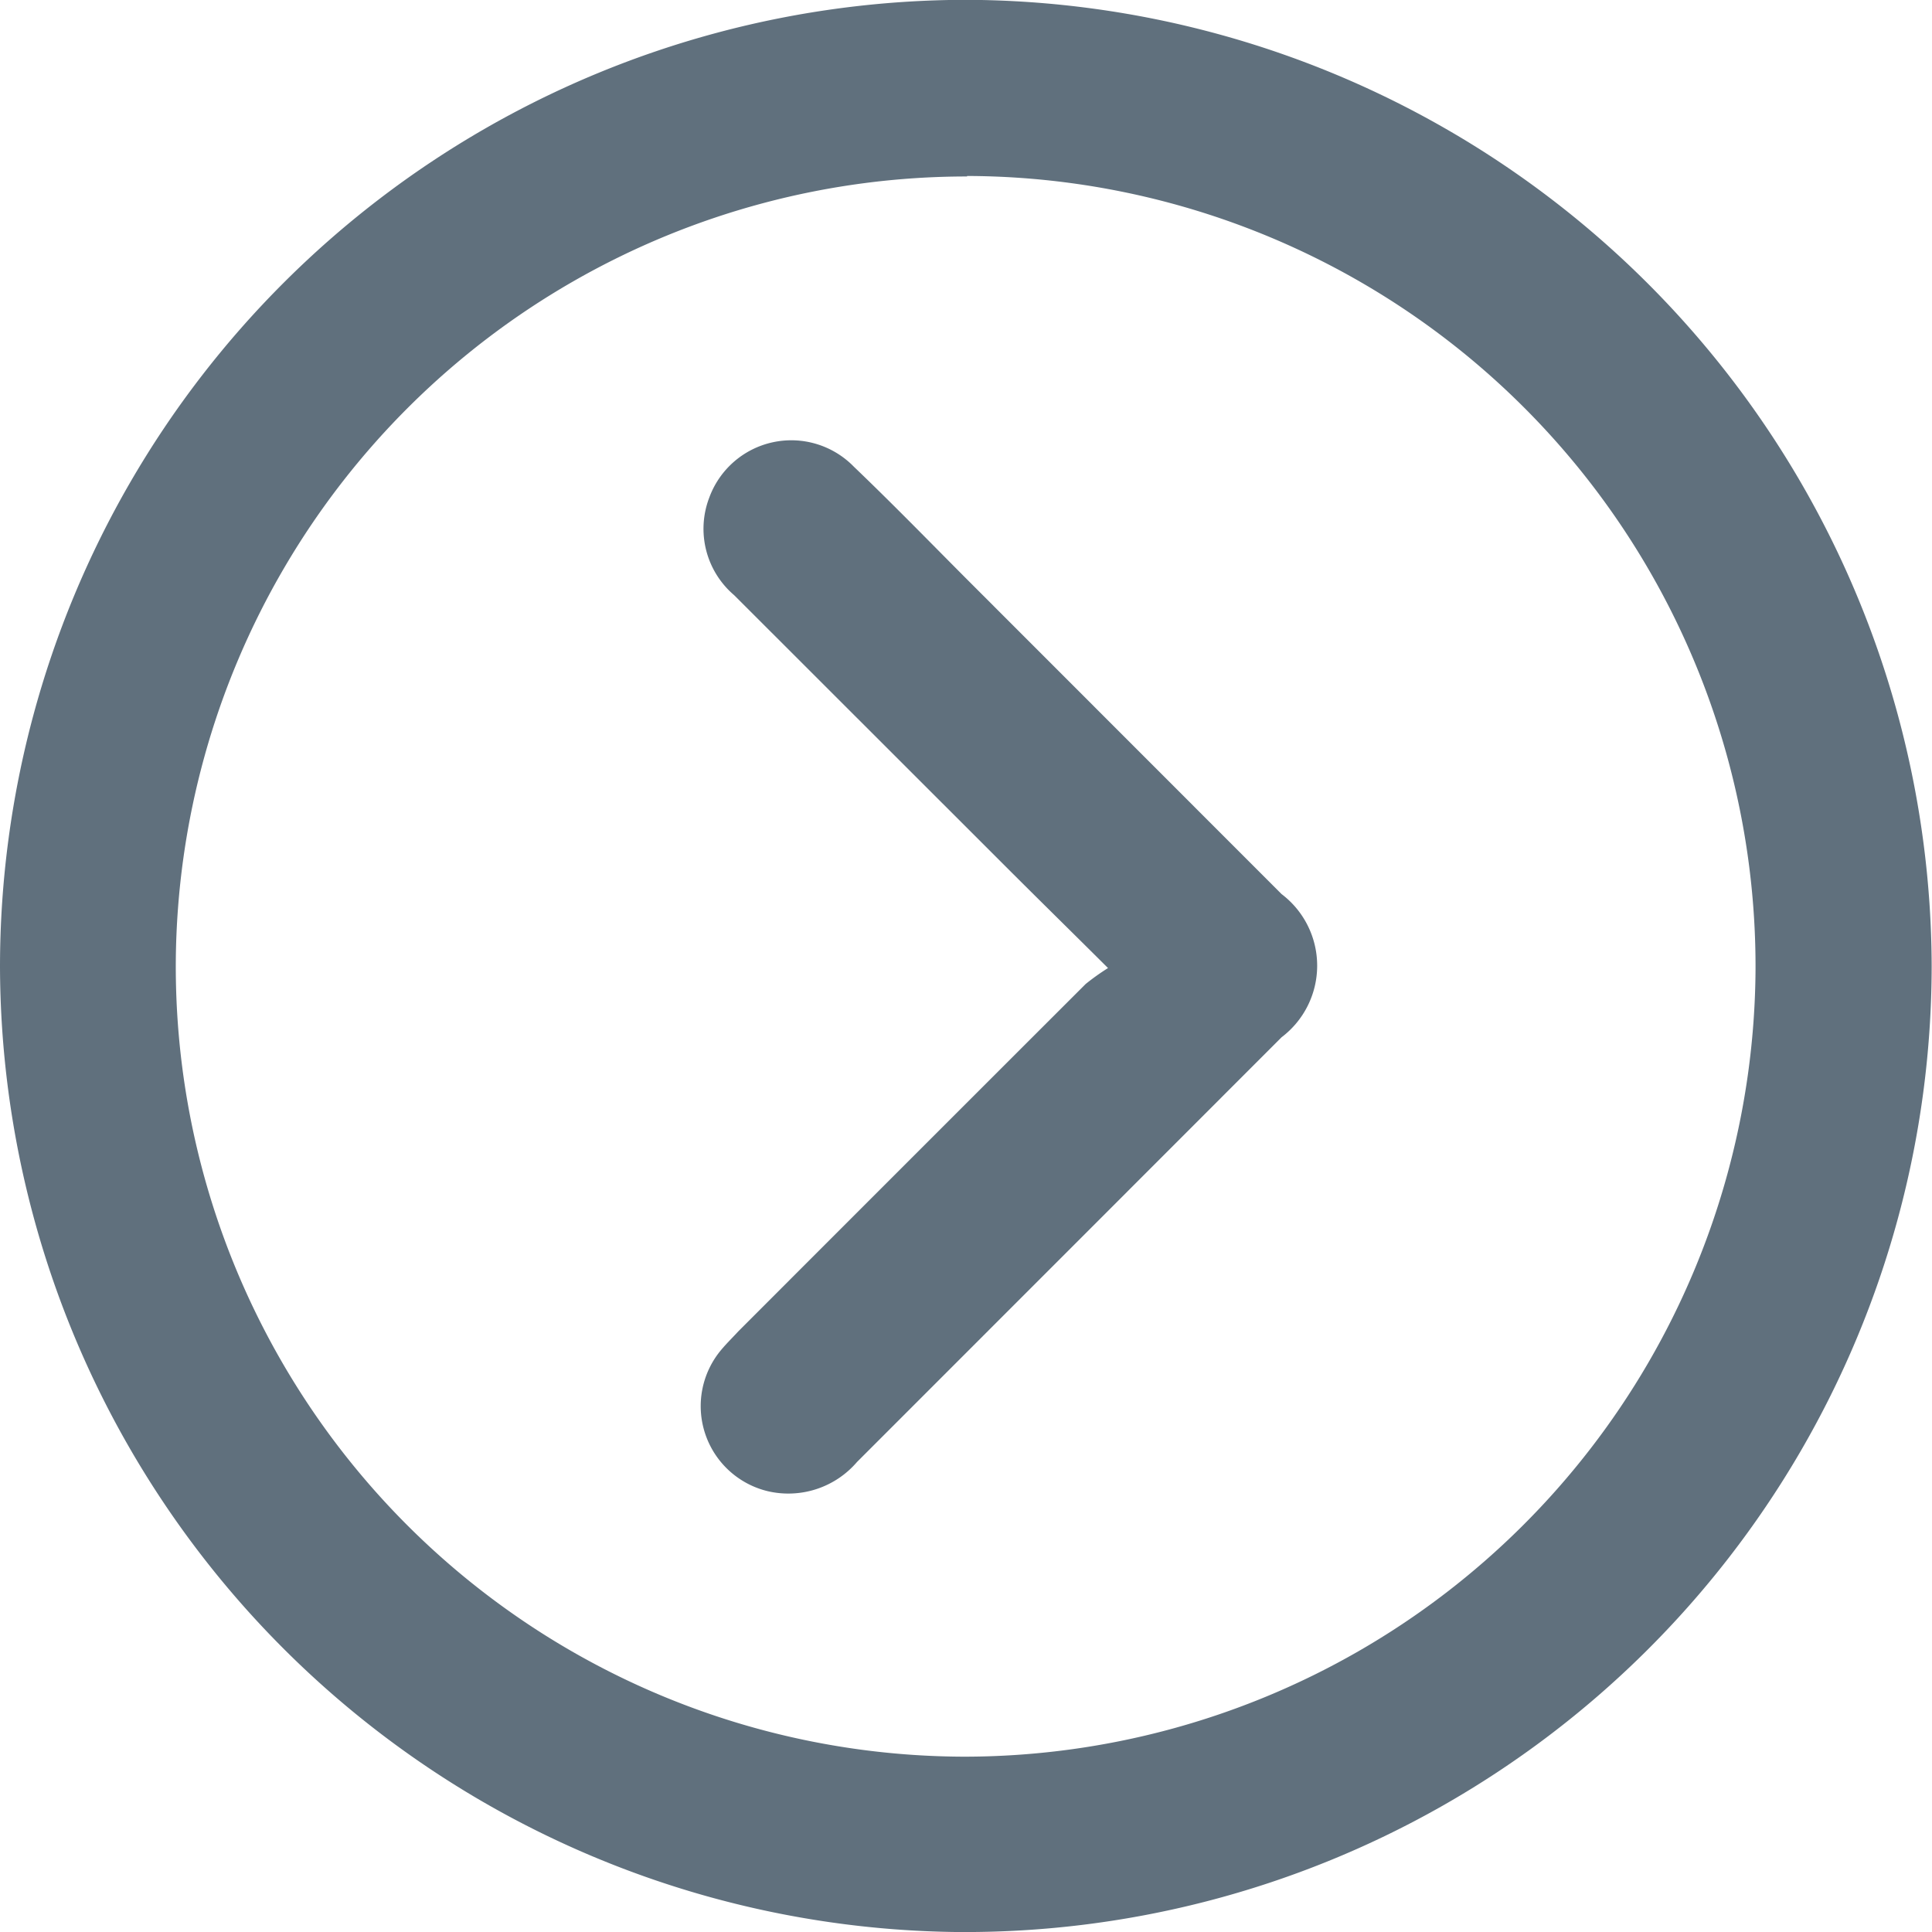
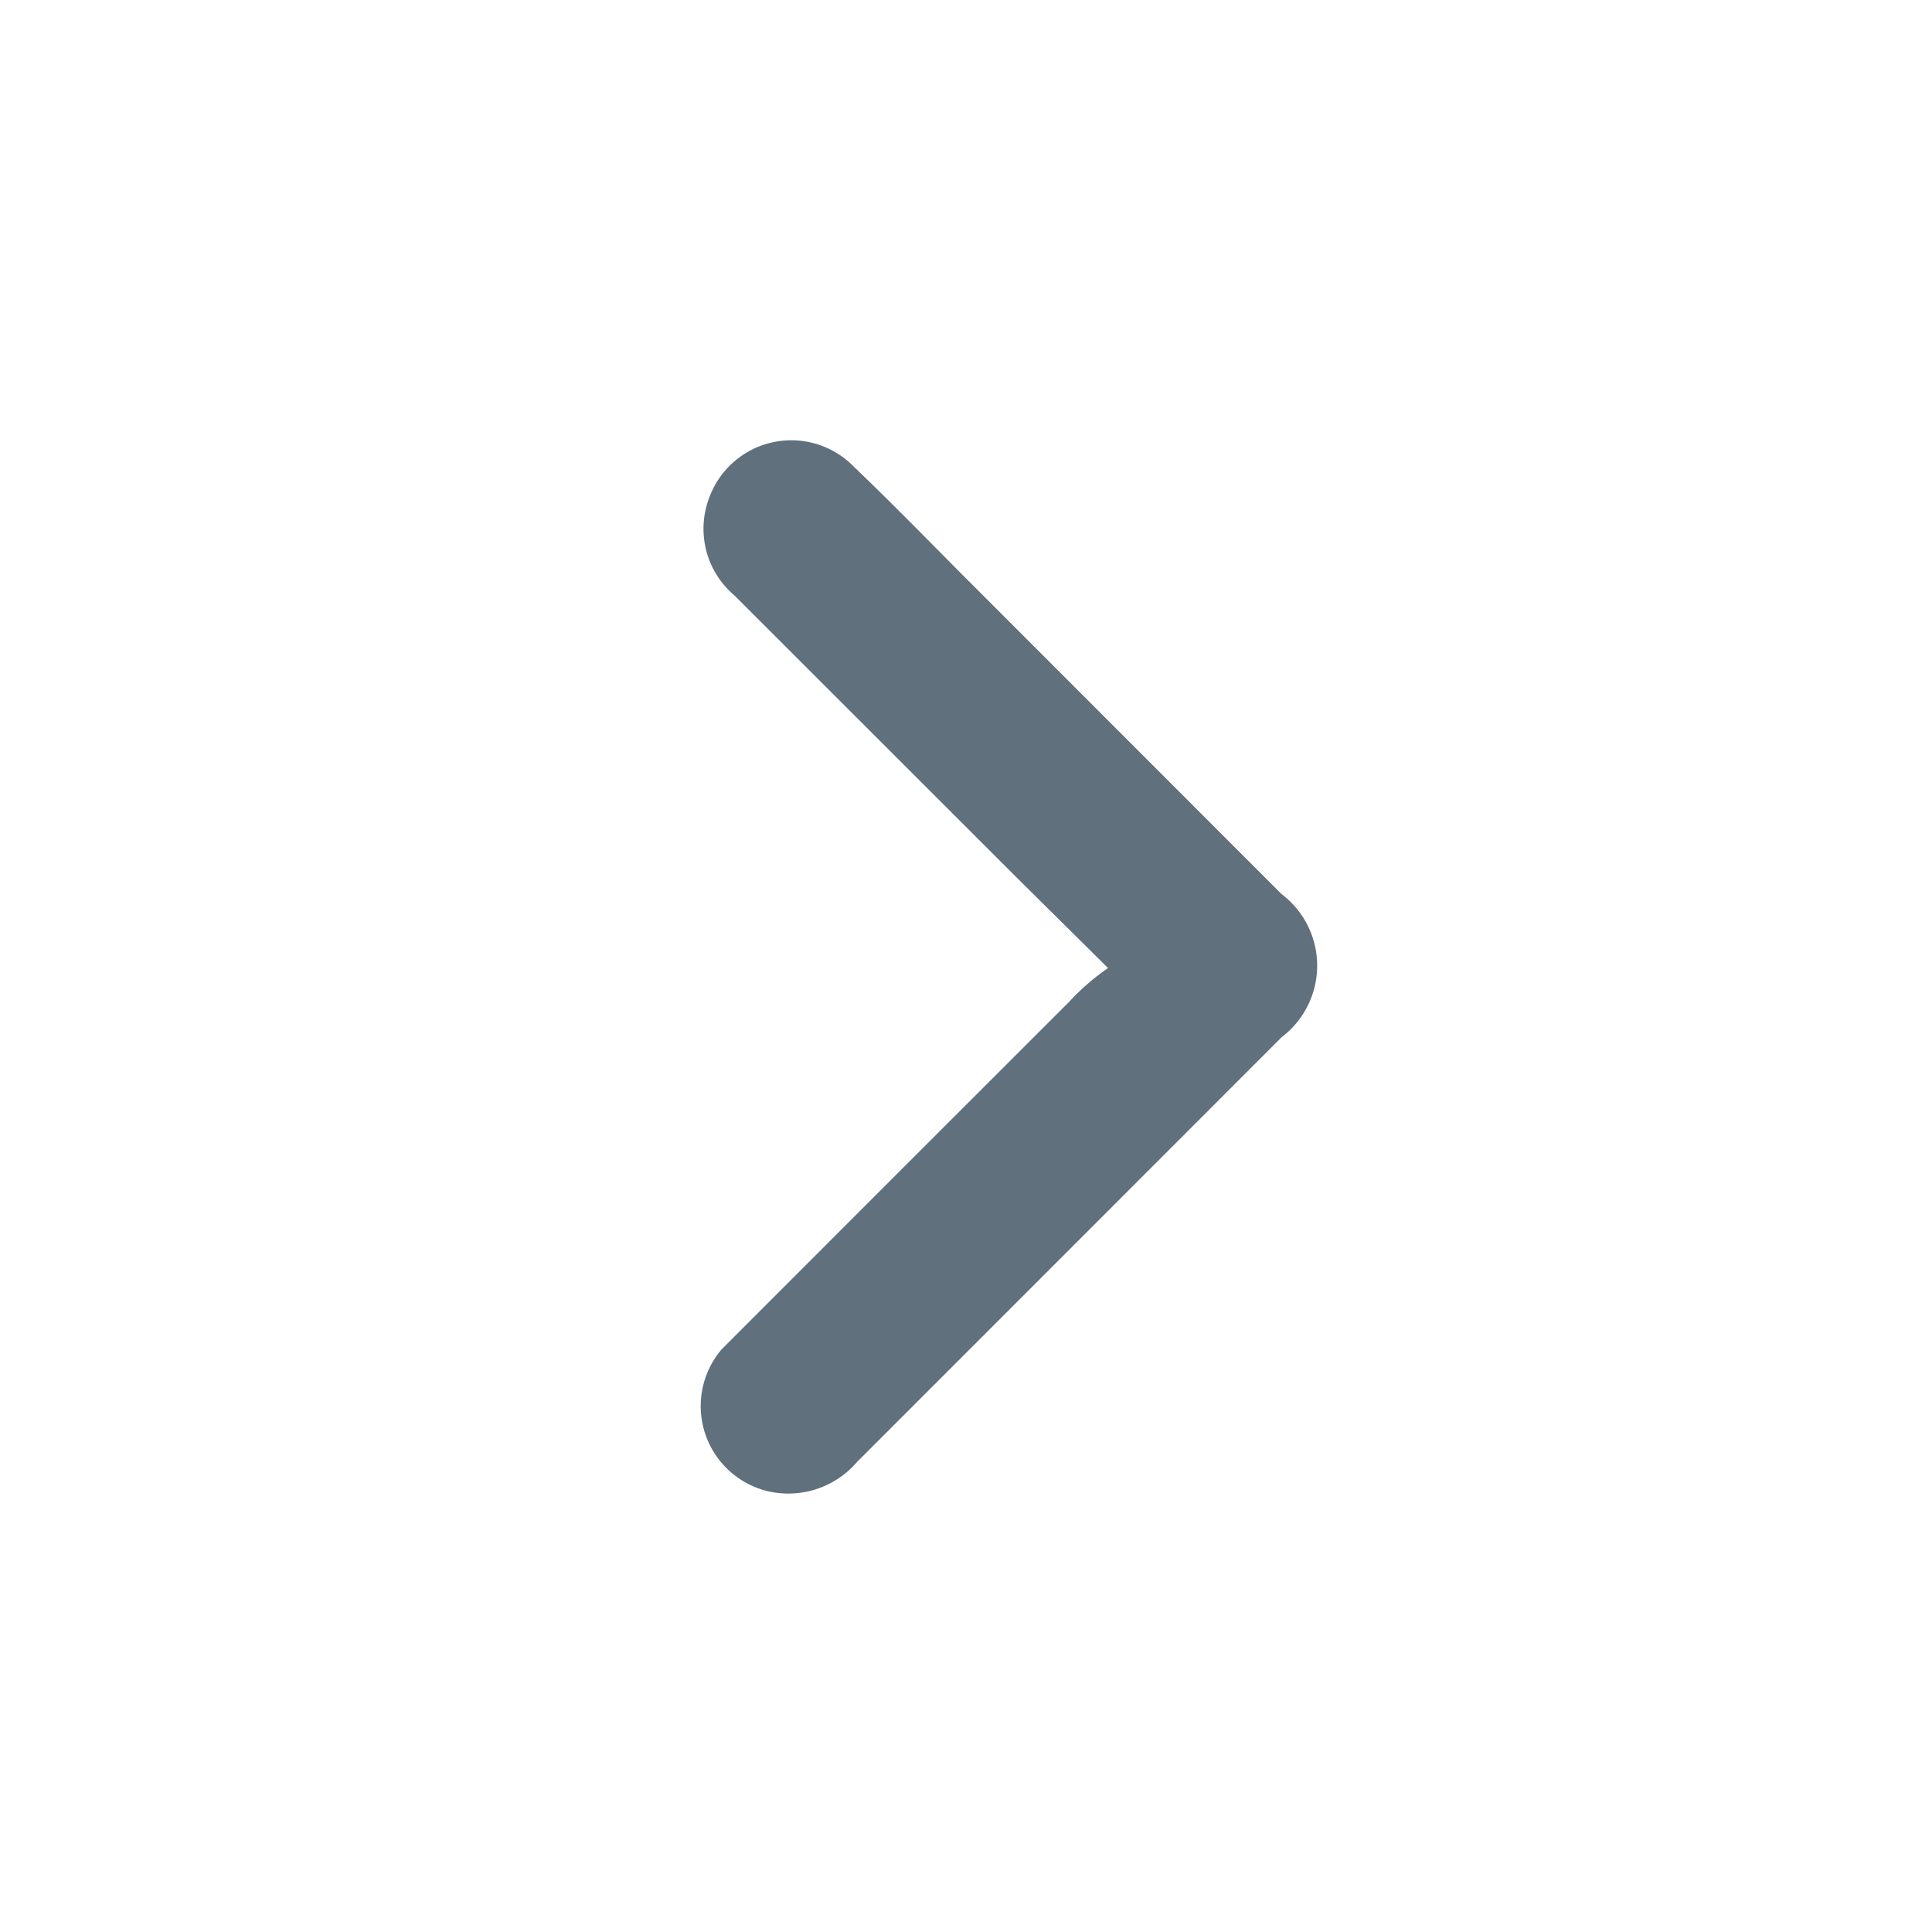
<svg xmlns="http://www.w3.org/2000/svg" width="11.747" height="11.747" viewBox="0 0 11.747 11.747">
  <defs>
    <style>.a{fill:none;}.b{clip-path:url(#a);}.c{fill:#60707d;}</style>
    <clipPath id="a">
      <rect class="a" width="11.747" height="11.747" />
    </clipPath>
  </defs>
  <g class="b">
-     <path class="c" d="M-47.045-98.954a5.881,5.881,0,0,1,5.885-5.874A5.891,5.891,0,0,1-35.3-98.952a5.879,5.879,0,0,1-5.937,5.872A5.885,5.885,0,0,1-47.045-98.954Zm5.88-4.8a4.81,4.81,0,0,0-4.811,4.763,4.805,4.805,0,0,0,4.8,4.845,4.815,4.815,0,0,0,4.805-4.783A4.806,4.806,0,0,0-41.165-103.757Z" transform="translate(47.045 104.827)" />
-     <path class="c" d="M83.314-21.345c-.223-.222-.422-.417-.619-.614l-1.654-1.653a.53.53,0,0,1-.152-.592.531.531,0,0,1,.88-.189c.229.219.45.446.673.67l1.927,1.928a.546.546,0,0,1,0,.871q-1.29,1.291-2.581,2.582a.55.55,0,0,1-.542.178.532.532,0,0,1-.281-.863c.032-.038.068-.073.1-.108q1.056-1.057,2.113-2.113A1.41,1.41,0,0,1,83.314-21.345Z" transform="translate(-76.577 27.231)" />
+     <path class="c" d="M83.314-21.345c-.223-.222-.422-.417-.619-.614l-1.654-1.653a.53.53,0,0,1-.152-.592.531.531,0,0,1,.88-.189c.229.219.45.446.673.67l1.927,1.928a.546.546,0,0,1,0,.871q-1.29,1.291-2.581,2.582a.55.55,0,0,1-.542.178.532.532,0,0,1-.281-.863q1.056-1.057,2.113-2.113A1.41,1.41,0,0,1,83.314-21.345Z" transform="translate(-76.577 27.231)" />
  </g>
</svg>